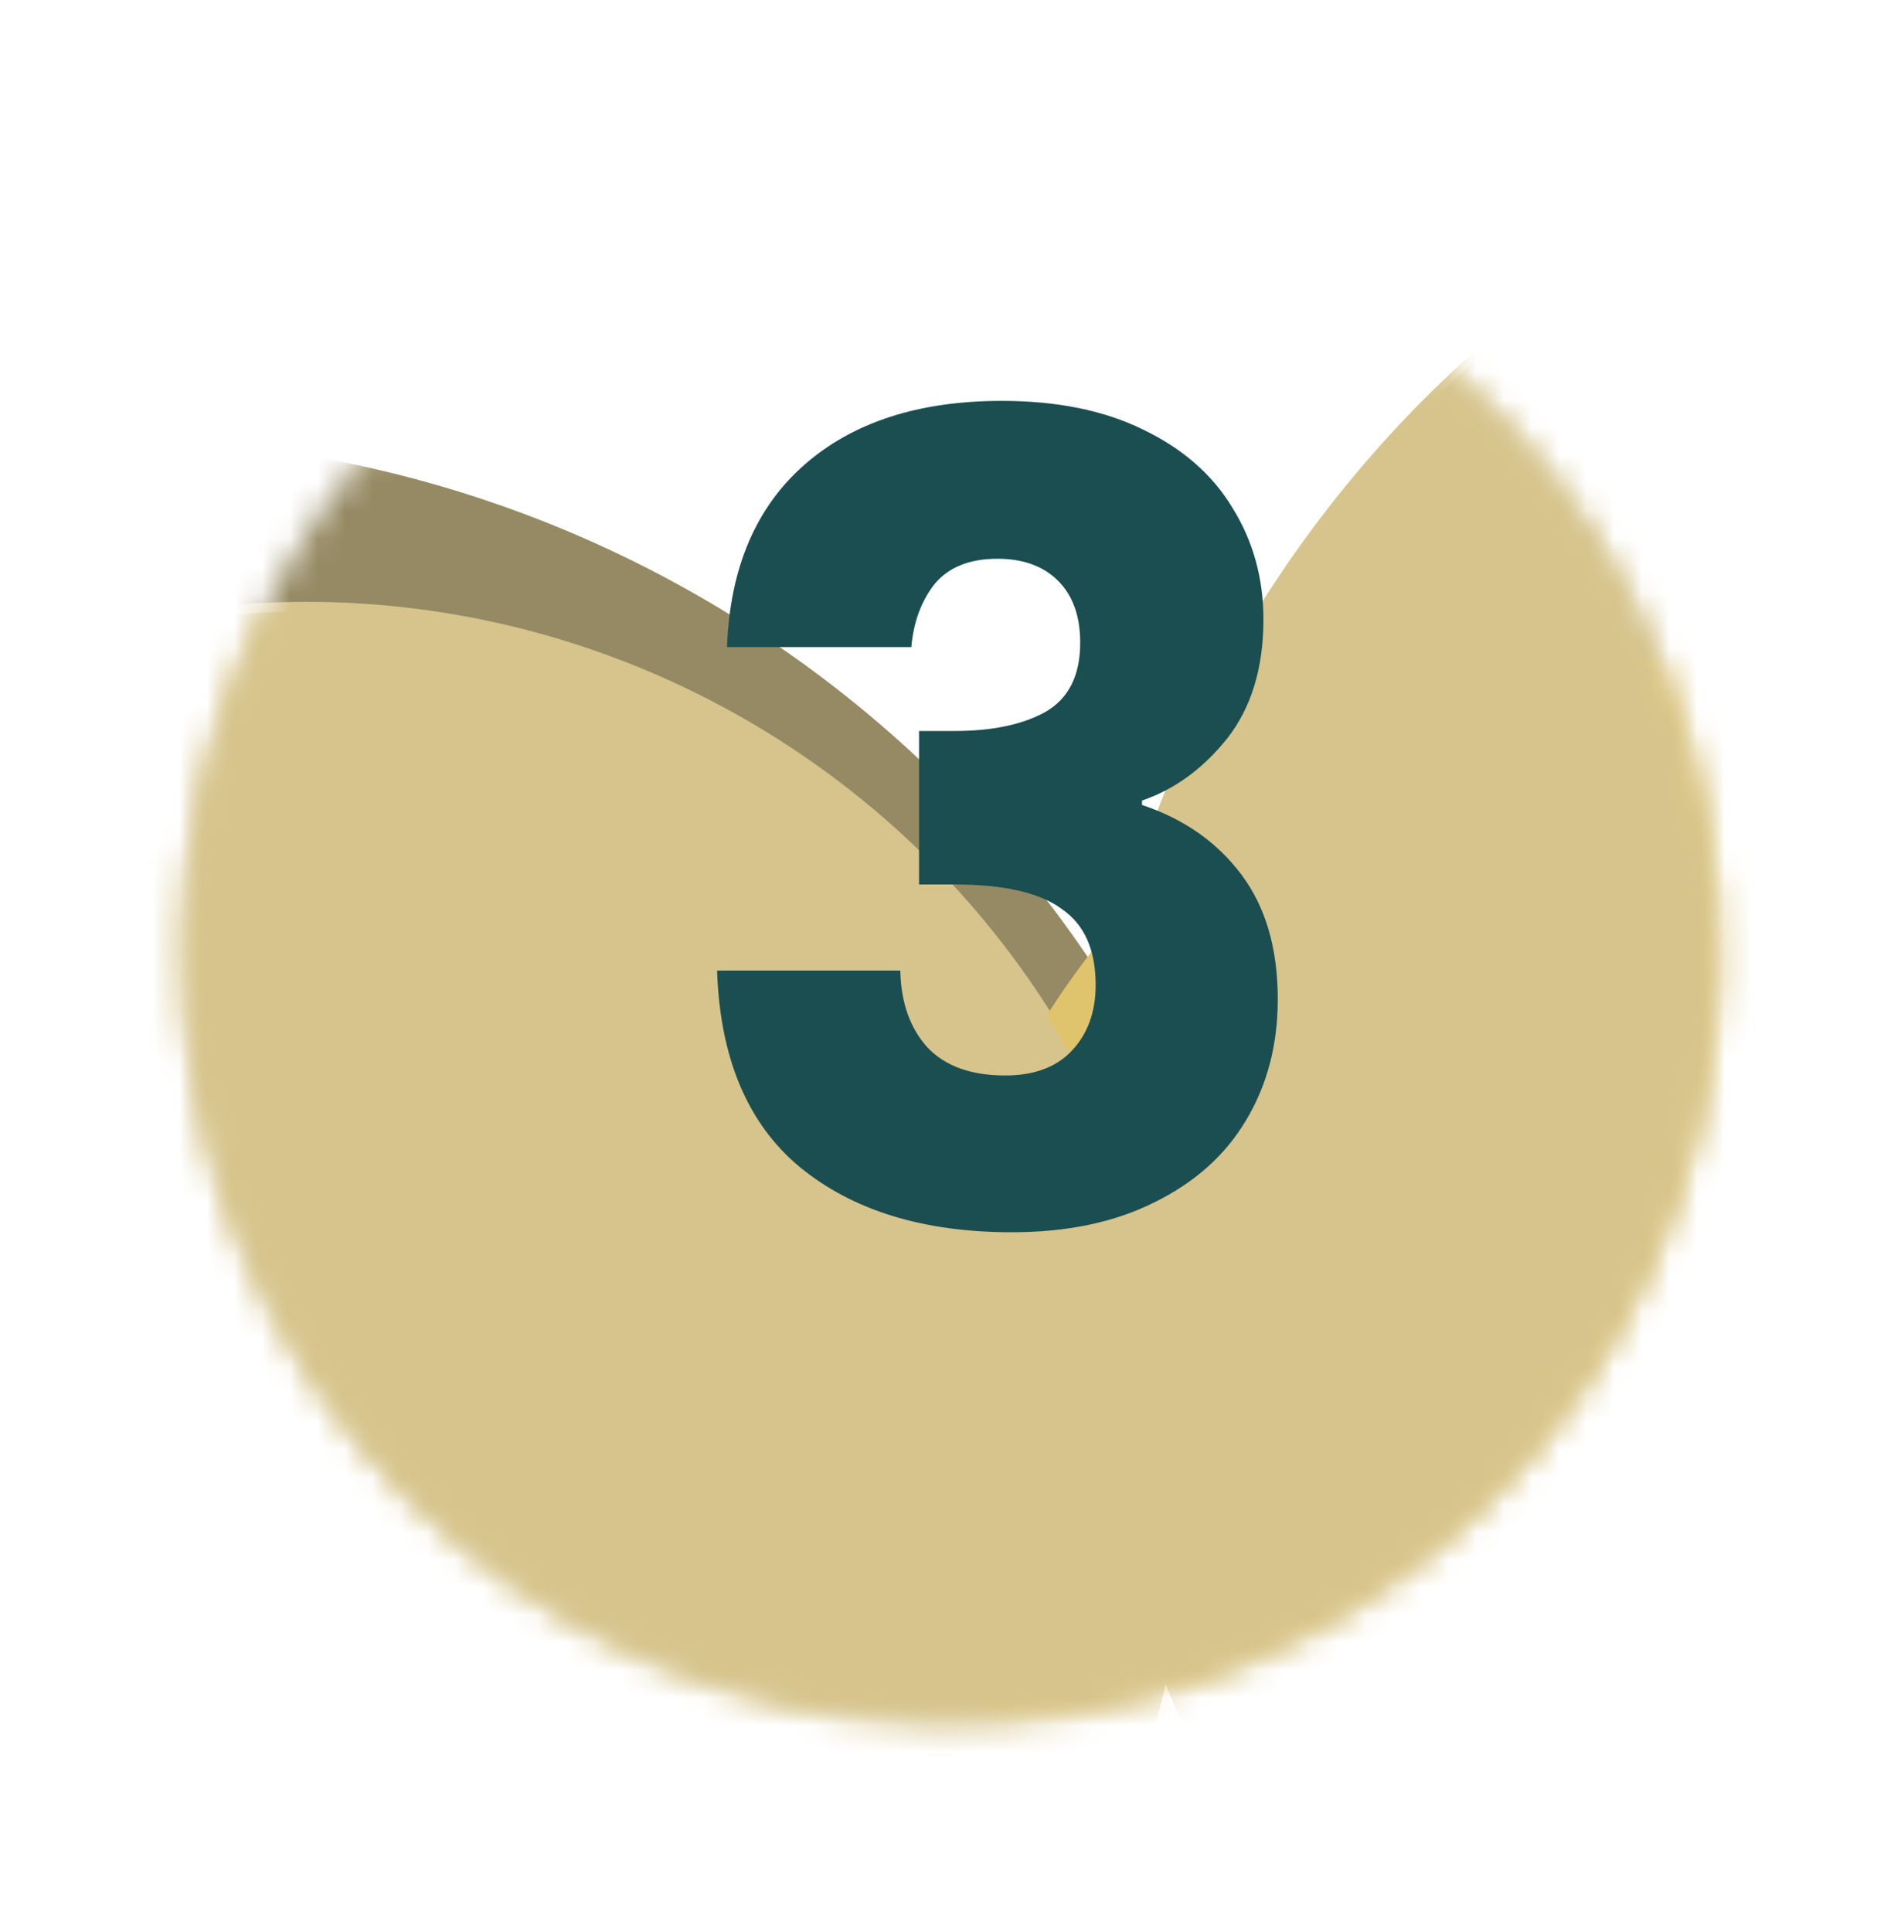
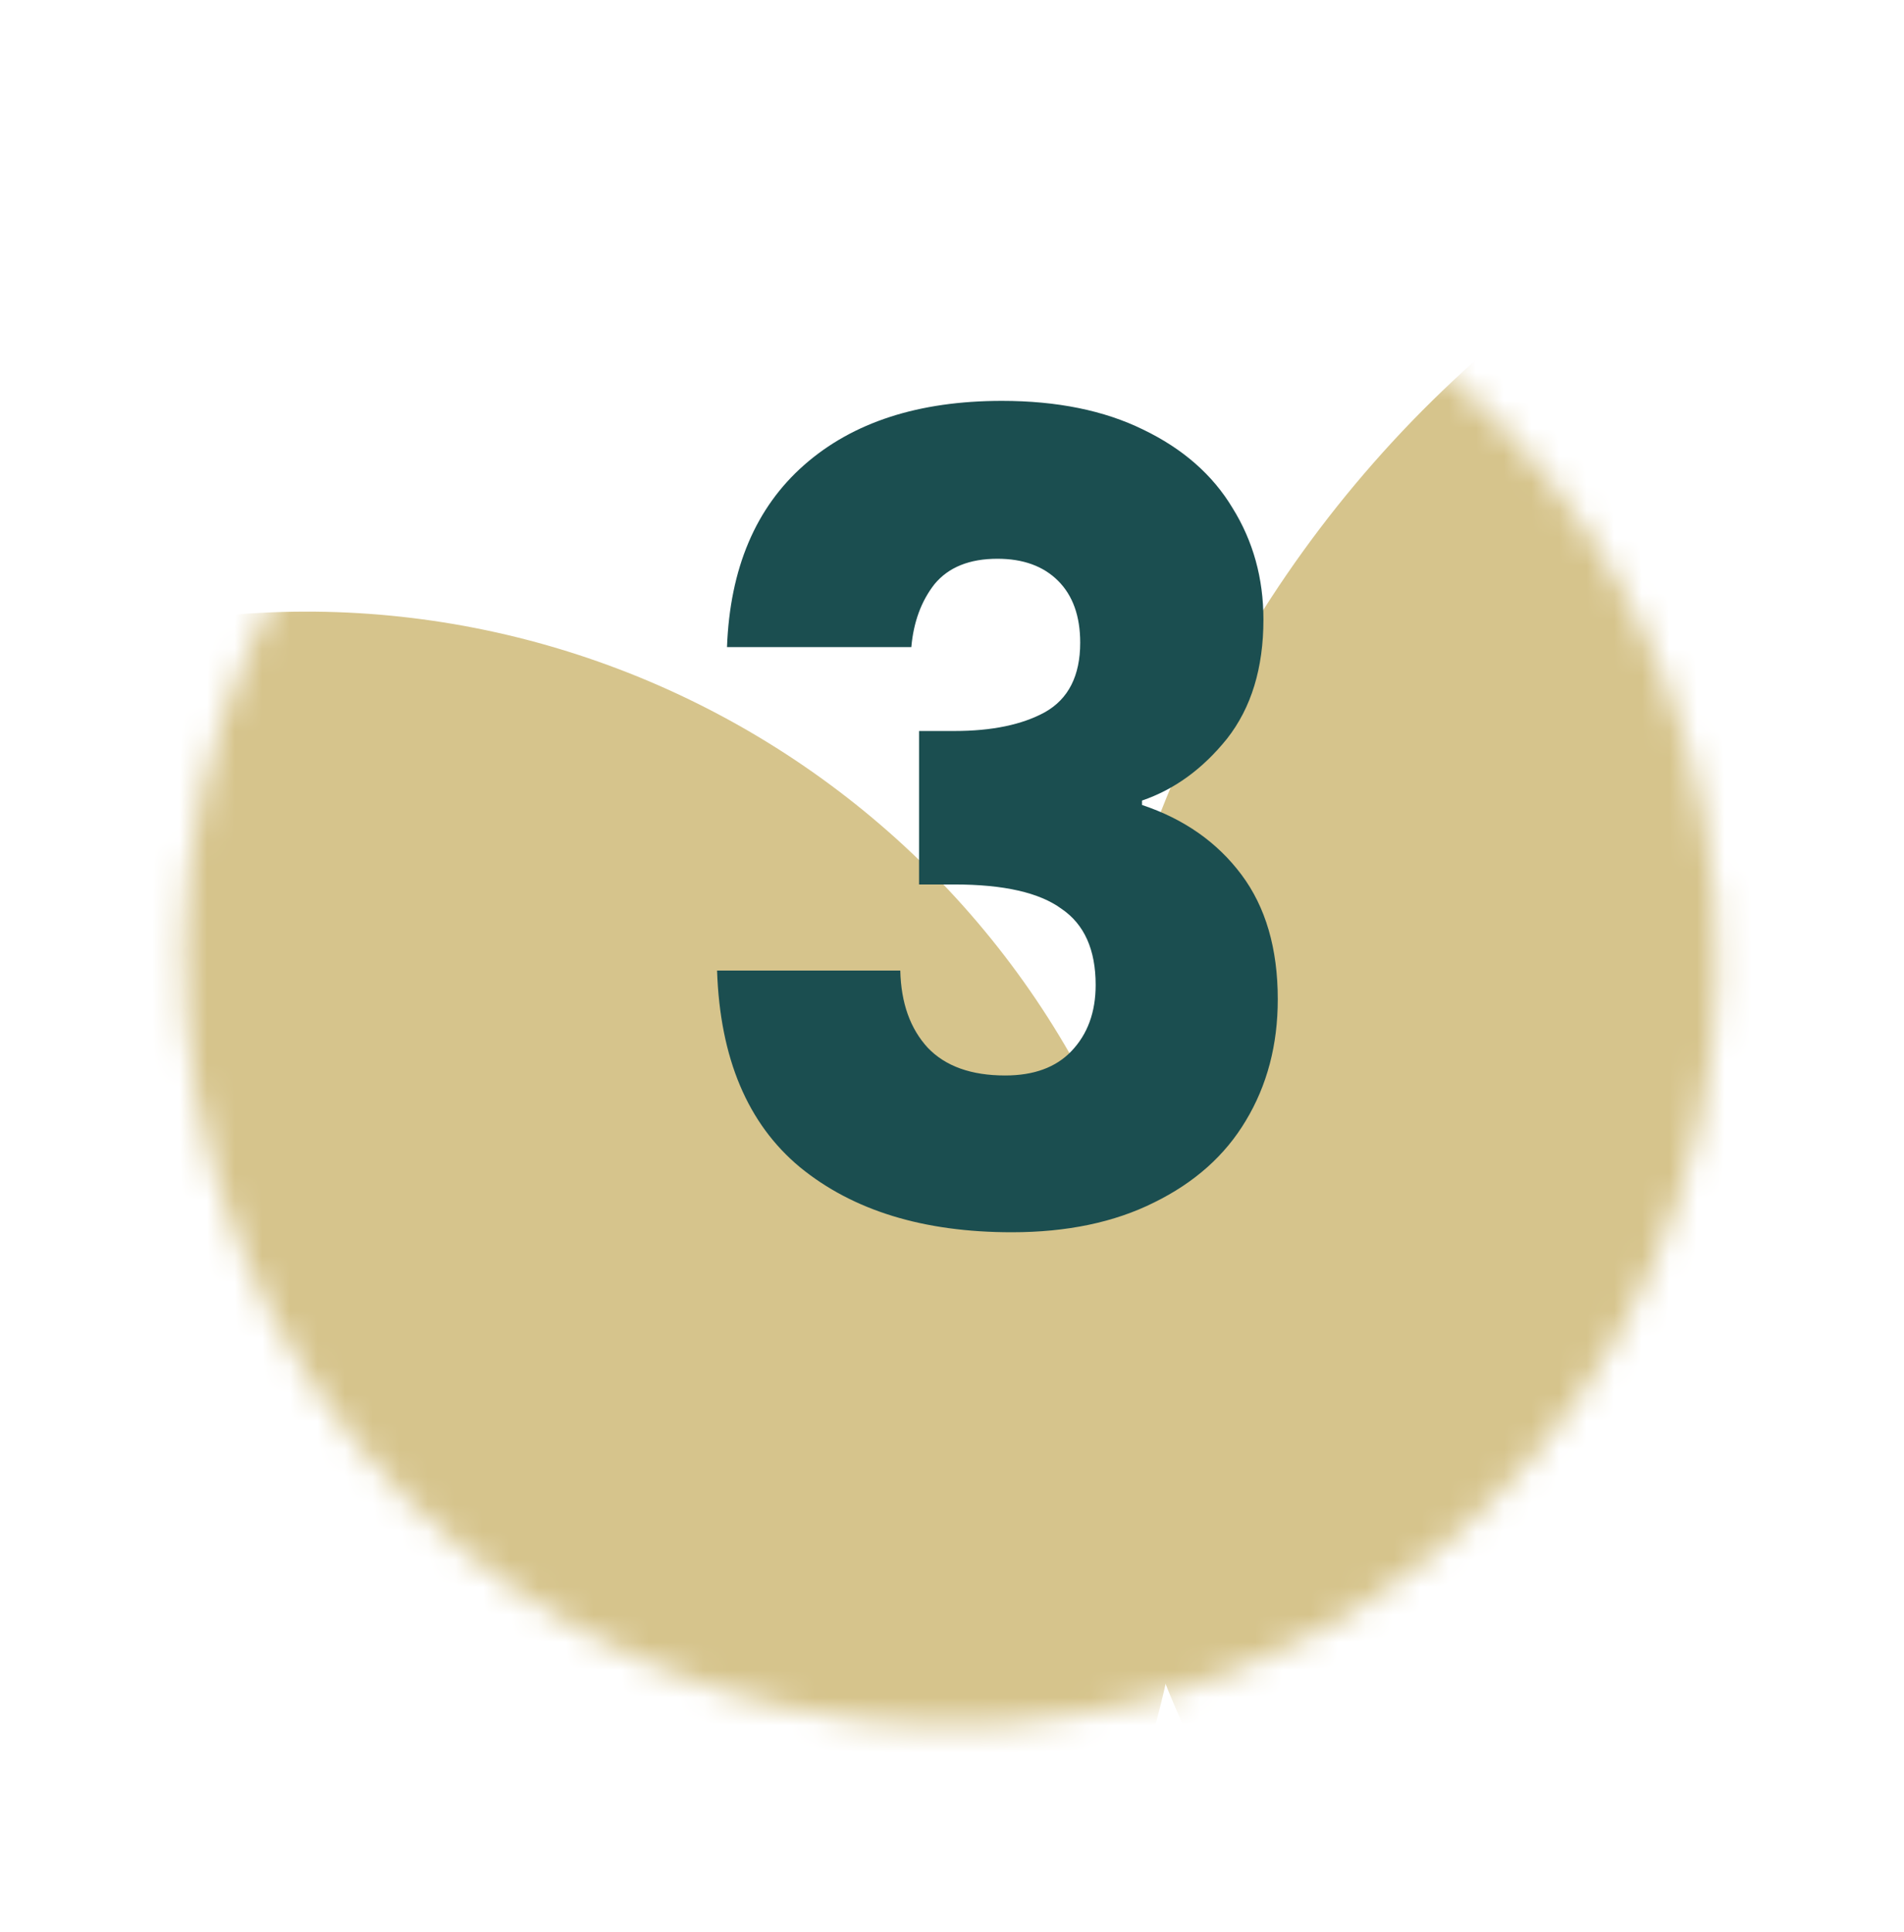
<svg xmlns="http://www.w3.org/2000/svg" width="69" height="70" viewBox="0 0 69 70" fill="none">
  <mask id="mask0_287_44" style="mask-type:luminance" maskUnits="userSpaceOnUse" x="6" y="6" width="57" height="57">
-     <path d="M42.119 61.074C56.867 56.838 65.388 41.45 61.153 26.702C56.917 11.955 41.529 3.433 26.781 7.669C12.034 11.904 3.513 27.293 7.748 42.04C11.983 56.788 27.372 65.309 42.119 61.074Z" fill="white" />
-   </mask>
+     </mask>
  <g mask="url(#mask0_287_44)">
    <path d="M15.842 99.667C38.51 93.157 51.608 69.504 45.097 46.837C38.587 24.17 14.934 11.072 -7.733 17.582C-30.4 24.092 -43.498 47.745 -36.988 70.412C-30.478 93.079 -6.825 106.177 15.842 99.667Z" fill="#968A64" />
-     <path d="M93.616 85.681C116.283 79.171 129.381 55.518 122.871 32.851C116.361 10.183 92.708 -2.915 70.041 3.595C47.373 10.105 34.276 33.758 40.785 56.426C47.296 79.093 70.948 92.191 93.616 85.681Z" fill="#D6C48C" />
    <path d="M19.905 84.369C36.837 79.506 46.622 61.837 41.759 44.905C36.896 27.973 19.227 18.189 2.295 23.052C-14.637 27.915 -24.421 45.583 -19.558 62.515C-14.695 79.448 2.973 89.232 19.905 84.369Z" fill="#D6C48C" />
    <g filter="url(#filter0_d_287_44)">
      <path d="M53.77 24.899C59.051 23.382 64.663 23.465 69.897 25.138C75.131 26.811 79.751 29.998 83.174 34.297C86.596 38.596 88.667 43.813 89.124 49.289C89.581 54.764 88.405 60.253 85.743 65.06C83.081 69.867 79.053 73.776 74.17 76.294C69.286 78.812 63.765 79.825 58.305 79.206C52.846 78.586 47.692 76.361 43.497 72.812C39.302 69.264 36.253 64.551 34.736 59.27C32.702 52.188 33.565 44.588 37.135 38.142C40.704 31.697 46.688 26.933 53.77 24.899Z" fill="#E0C36D" />
    </g>
  </g>
  <mask id="mask1_287_44" style="mask-type:luminance" maskUnits="userSpaceOnUse" x="6" y="6" width="57" height="57">
    <path d="M42.119 61.428C56.867 57.193 65.388 41.804 61.153 27.057C56.917 12.309 41.529 3.788 26.781 8.023C12.034 12.259 3.513 27.647 7.748 42.395C11.983 57.142 27.372 65.663 42.119 61.428Z" fill="white" />
  </mask>
  <g mask="url(#mask1_287_44)">
    <path d="M93.615 86.035C116.282 79.525 129.38 55.872 122.87 33.205C116.36 10.538 92.707 -2.56 70.04 3.95C47.373 10.46 34.275 34.113 40.785 56.78C47.295 79.447 70.948 92.545 93.615 86.035Z" fill="#D6C48C" />
    <path d="M19.906 84.723C36.839 79.86 46.623 62.192 41.76 45.26C36.897 28.327 19.228 18.543 2.296 23.406C-14.636 28.269 -24.42 45.938 -19.557 62.87C-14.694 79.802 2.974 89.586 19.906 84.723Z" fill="#D6C48C" />
  </g>
  <path d="M26.346 23.443C26.453 20.59 27.386 18.39 29.146 16.843C30.906 15.296 33.293 14.523 36.306 14.523C38.306 14.523 40.013 14.87 41.426 15.563C42.866 16.256 43.946 17.203 44.666 18.403C45.413 19.603 45.786 20.95 45.786 22.443C45.786 24.203 45.346 25.643 44.466 26.763C43.586 27.857 42.559 28.603 41.386 29.003V29.163C42.906 29.67 44.106 30.51 44.986 31.683C45.866 32.856 46.306 34.363 46.306 36.203C46.306 37.856 45.919 39.323 45.146 40.603C44.399 41.856 43.293 42.843 41.826 43.563C40.386 44.283 38.666 44.643 36.666 44.643C33.466 44.643 30.906 43.856 28.986 42.283C27.093 40.71 26.093 38.337 25.986 35.163H32.626C32.653 36.337 32.986 37.27 33.626 37.963C34.266 38.63 35.199 38.963 36.426 38.963C37.466 38.963 38.266 38.67 38.826 38.083C39.413 37.47 39.706 36.67 39.706 35.683C39.706 34.403 39.293 33.483 38.466 32.923C37.666 32.337 36.373 32.043 34.586 32.043H33.306V26.483H34.586C35.946 26.483 37.039 26.256 37.866 25.803C38.719 25.323 39.146 24.483 39.146 23.283C39.146 22.323 38.879 21.576 38.346 21.043C37.813 20.51 37.079 20.243 36.146 20.243C35.133 20.243 34.373 20.55 33.866 21.163C33.386 21.776 33.106 22.537 33.026 23.443H26.346Z" fill="#1B4E50" />
  <defs>
    <filter id="filter0_d_287_44" x="24.659" y="14.821" width="67.562" height="67.562" filterUnits="userSpaceOnUse" color-interpolation-filters="sRGB">
      <feGaussianBlur stdDeviation="3" />
    </filter>
  </defs>
</svg>